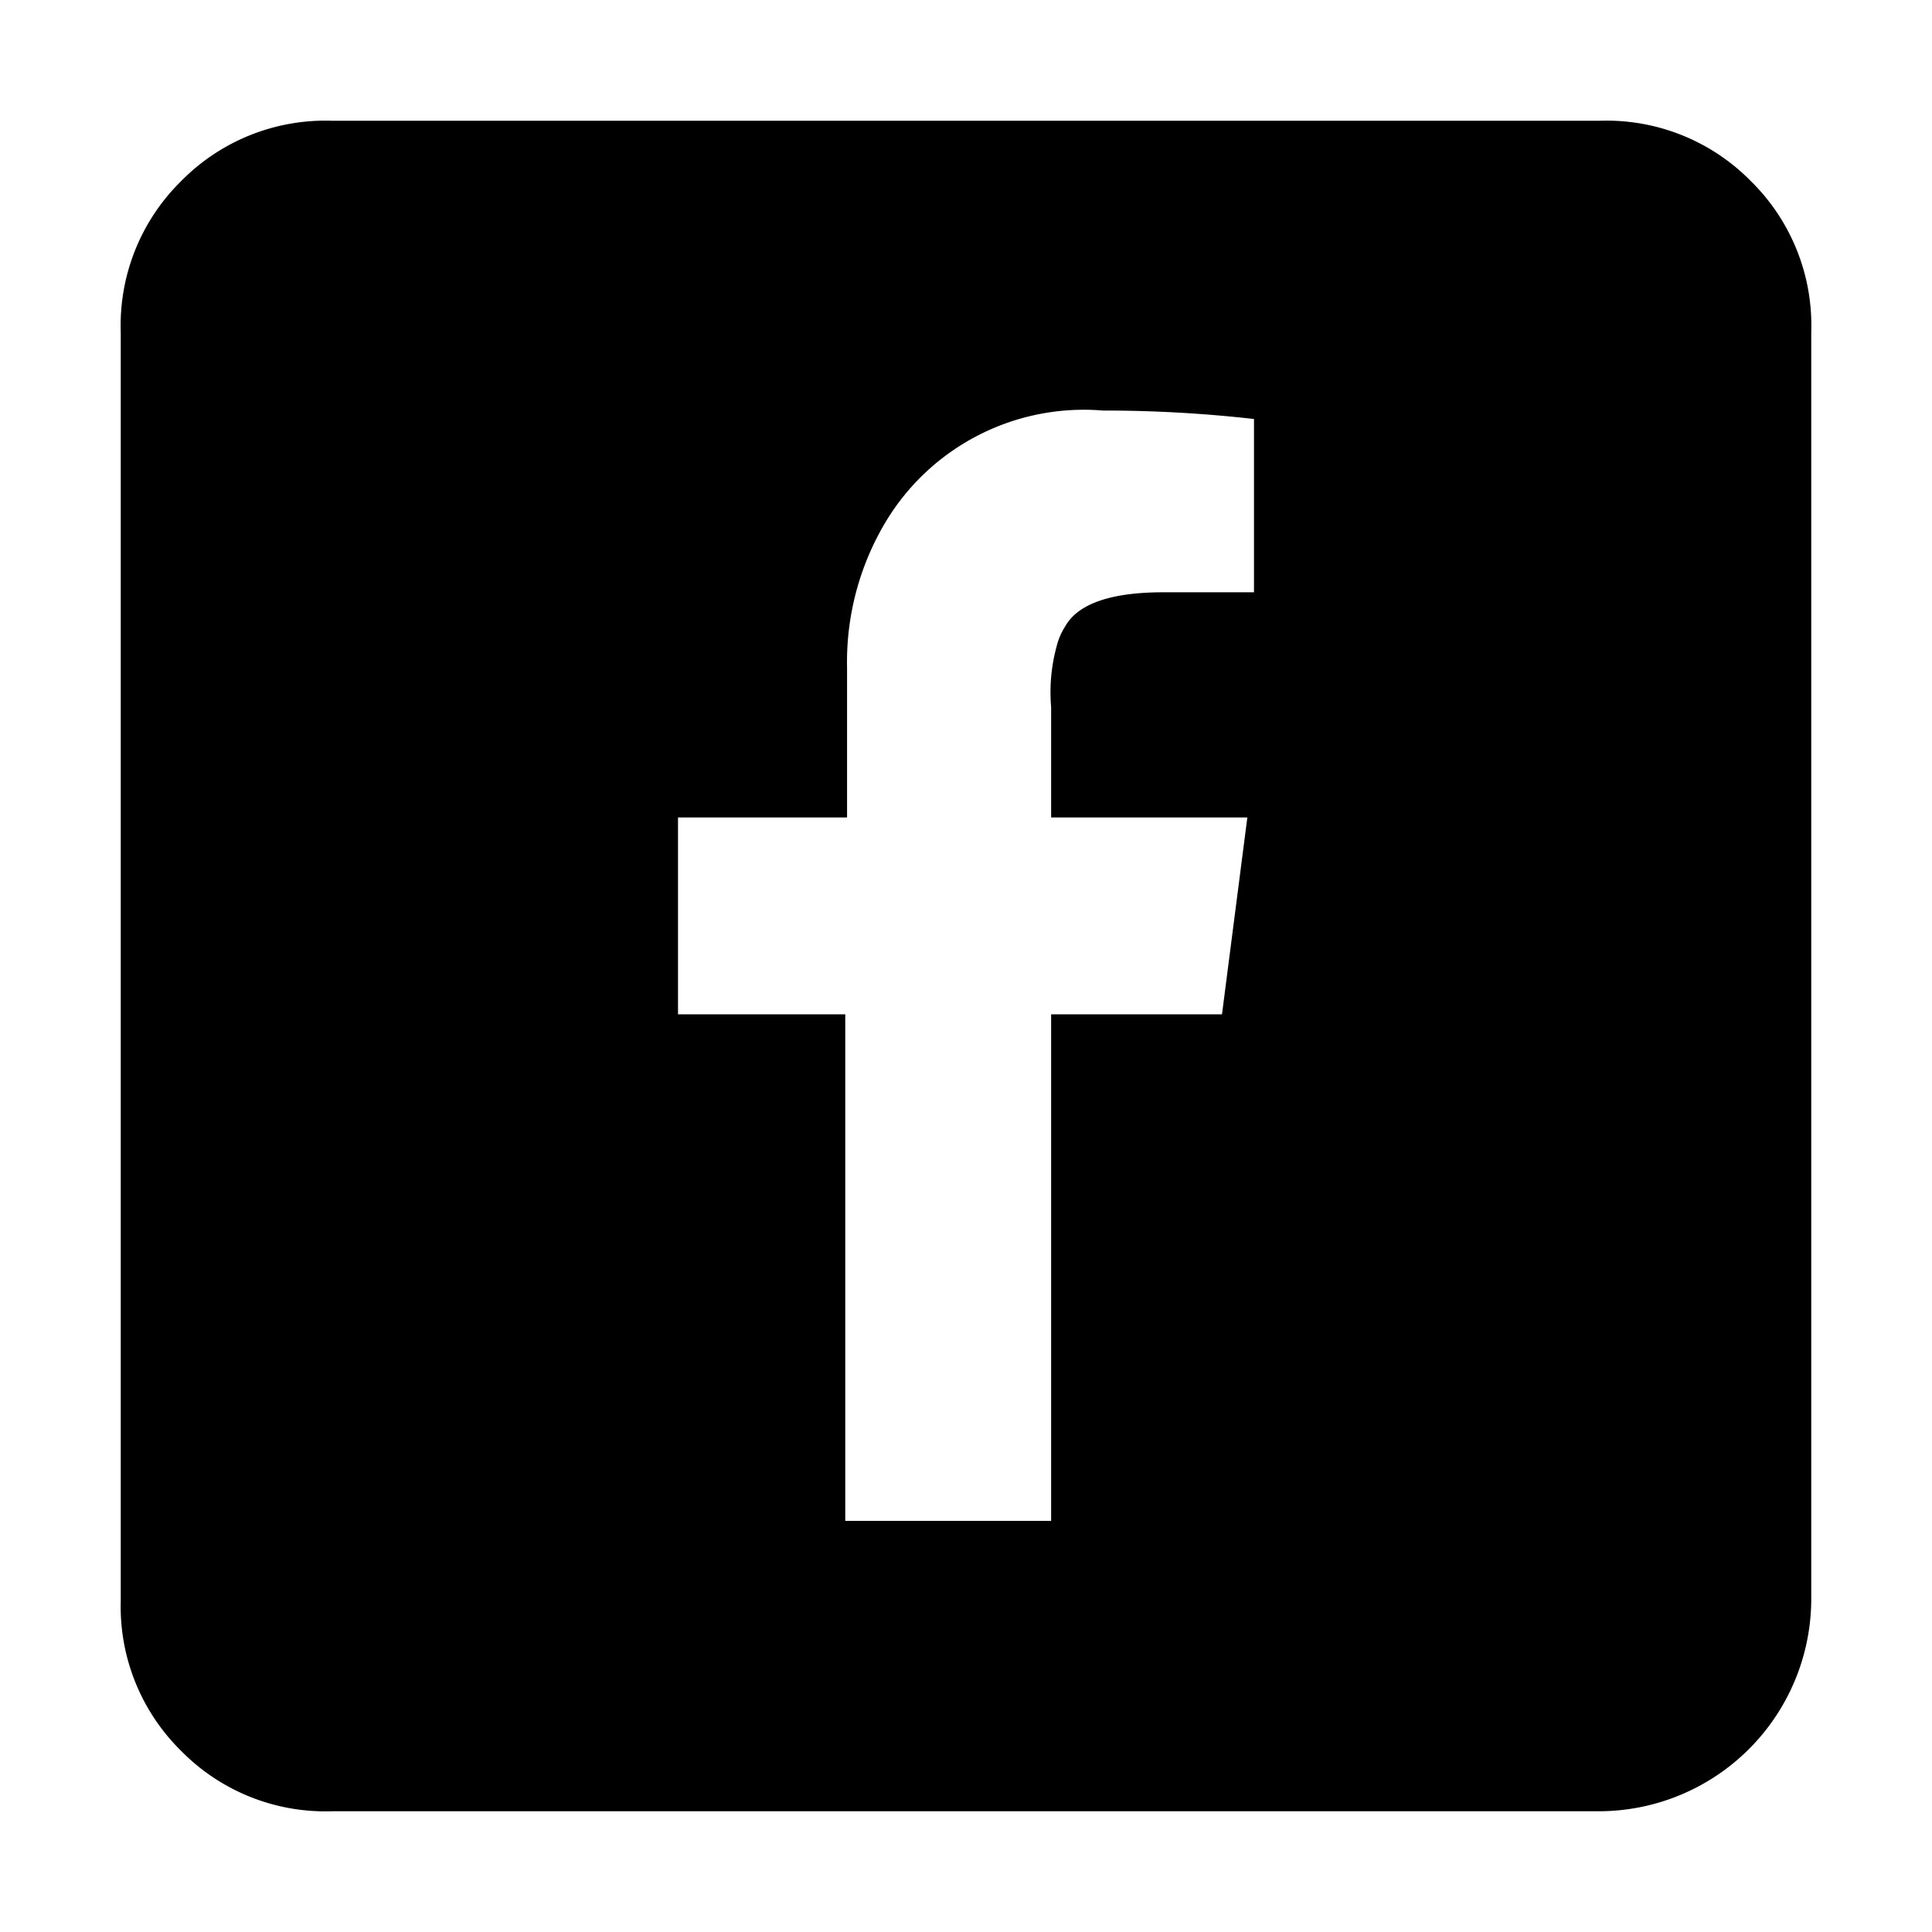
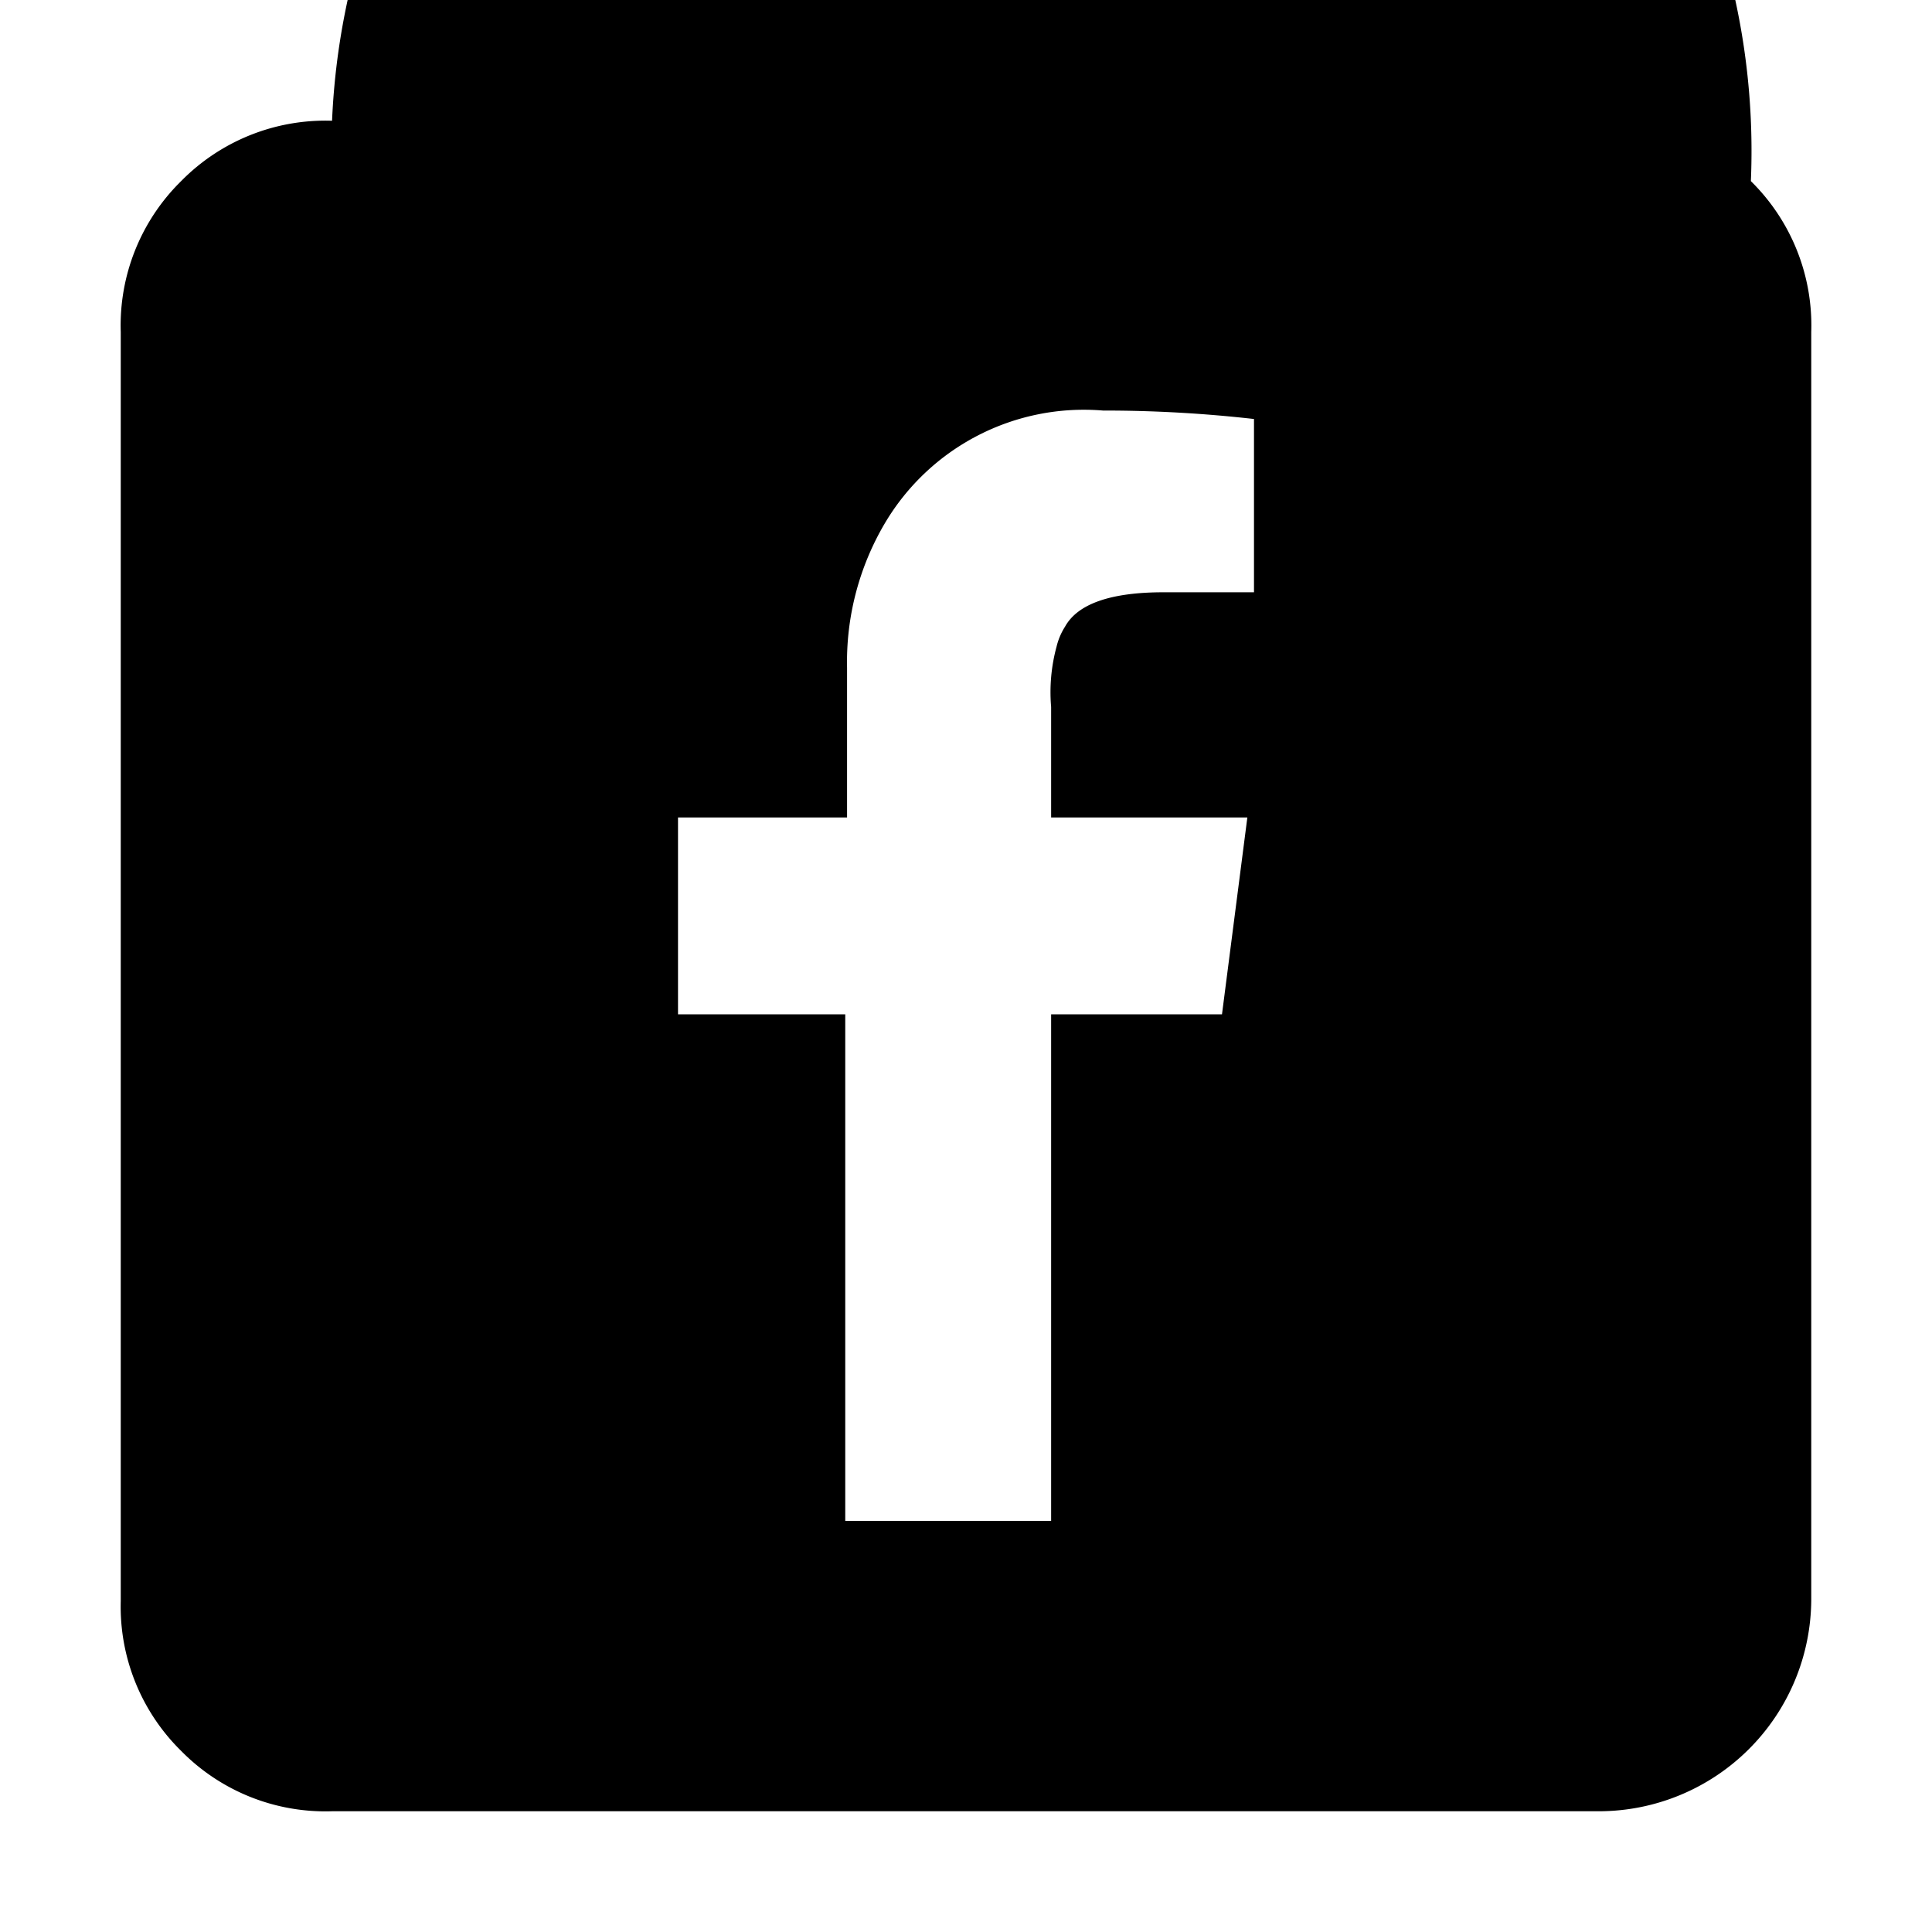
<svg xmlns="http://www.w3.org/2000/svg" viewBox="0 0 32 32">
  <title />
  <g id="Facebook">
-     <path d="M26.49,30H5.5A3.35,3.35,0,0,1,3,29a3.35,3.35,0,0,1-1-2.48V5.5A3.35,3.35,0,0,1,3,3,3.35,3.35,0,0,1,5.5,2h21A3.35,3.35,0,0,1,29,3,3.35,3.35,0,0,1,30,5.5v21A3.52,3.52,0,0,1,26.49,30Zm-9.08-4.81V16.8h2.83l.42-3.26H17.41V11.71a2.88,2.88,0,0,1,.09-1,1.09,1.09,0,0,1,.14-.33c.21-.38.76-.57,1.63-.57h1.5V6.94a22,22,0,0,0-2.5-.14,3.83,3.83,0,0,0-3.61,1.86,4.52,4.52,0,0,0-.63,2.4v2.48h-2.8V16.8H14v8.39Z" />
+     <path d="M26.49,30H5.5A3.35,3.35,0,0,1,3,29a3.35,3.35,0,0,1-1-2.48V5.5A3.35,3.35,0,0,1,3,3,3.35,3.35,0,0,1,5.5,2A3.35,3.35,0,0,1,29,3,3.35,3.35,0,0,1,30,5.5v21A3.52,3.52,0,0,1,26.49,30Zm-9.08-4.81V16.8h2.83l.42-3.26H17.41V11.71a2.88,2.88,0,0,1,.09-1,1.09,1.09,0,0,1,.14-.33c.21-.38.76-.57,1.63-.57h1.5V6.94a22,22,0,0,0-2.5-.14,3.83,3.83,0,0,0-3.61,1.86,4.52,4.52,0,0,0-.63,2.4v2.48h-2.8V16.8H14v8.39Z" />
  </g>
</svg>